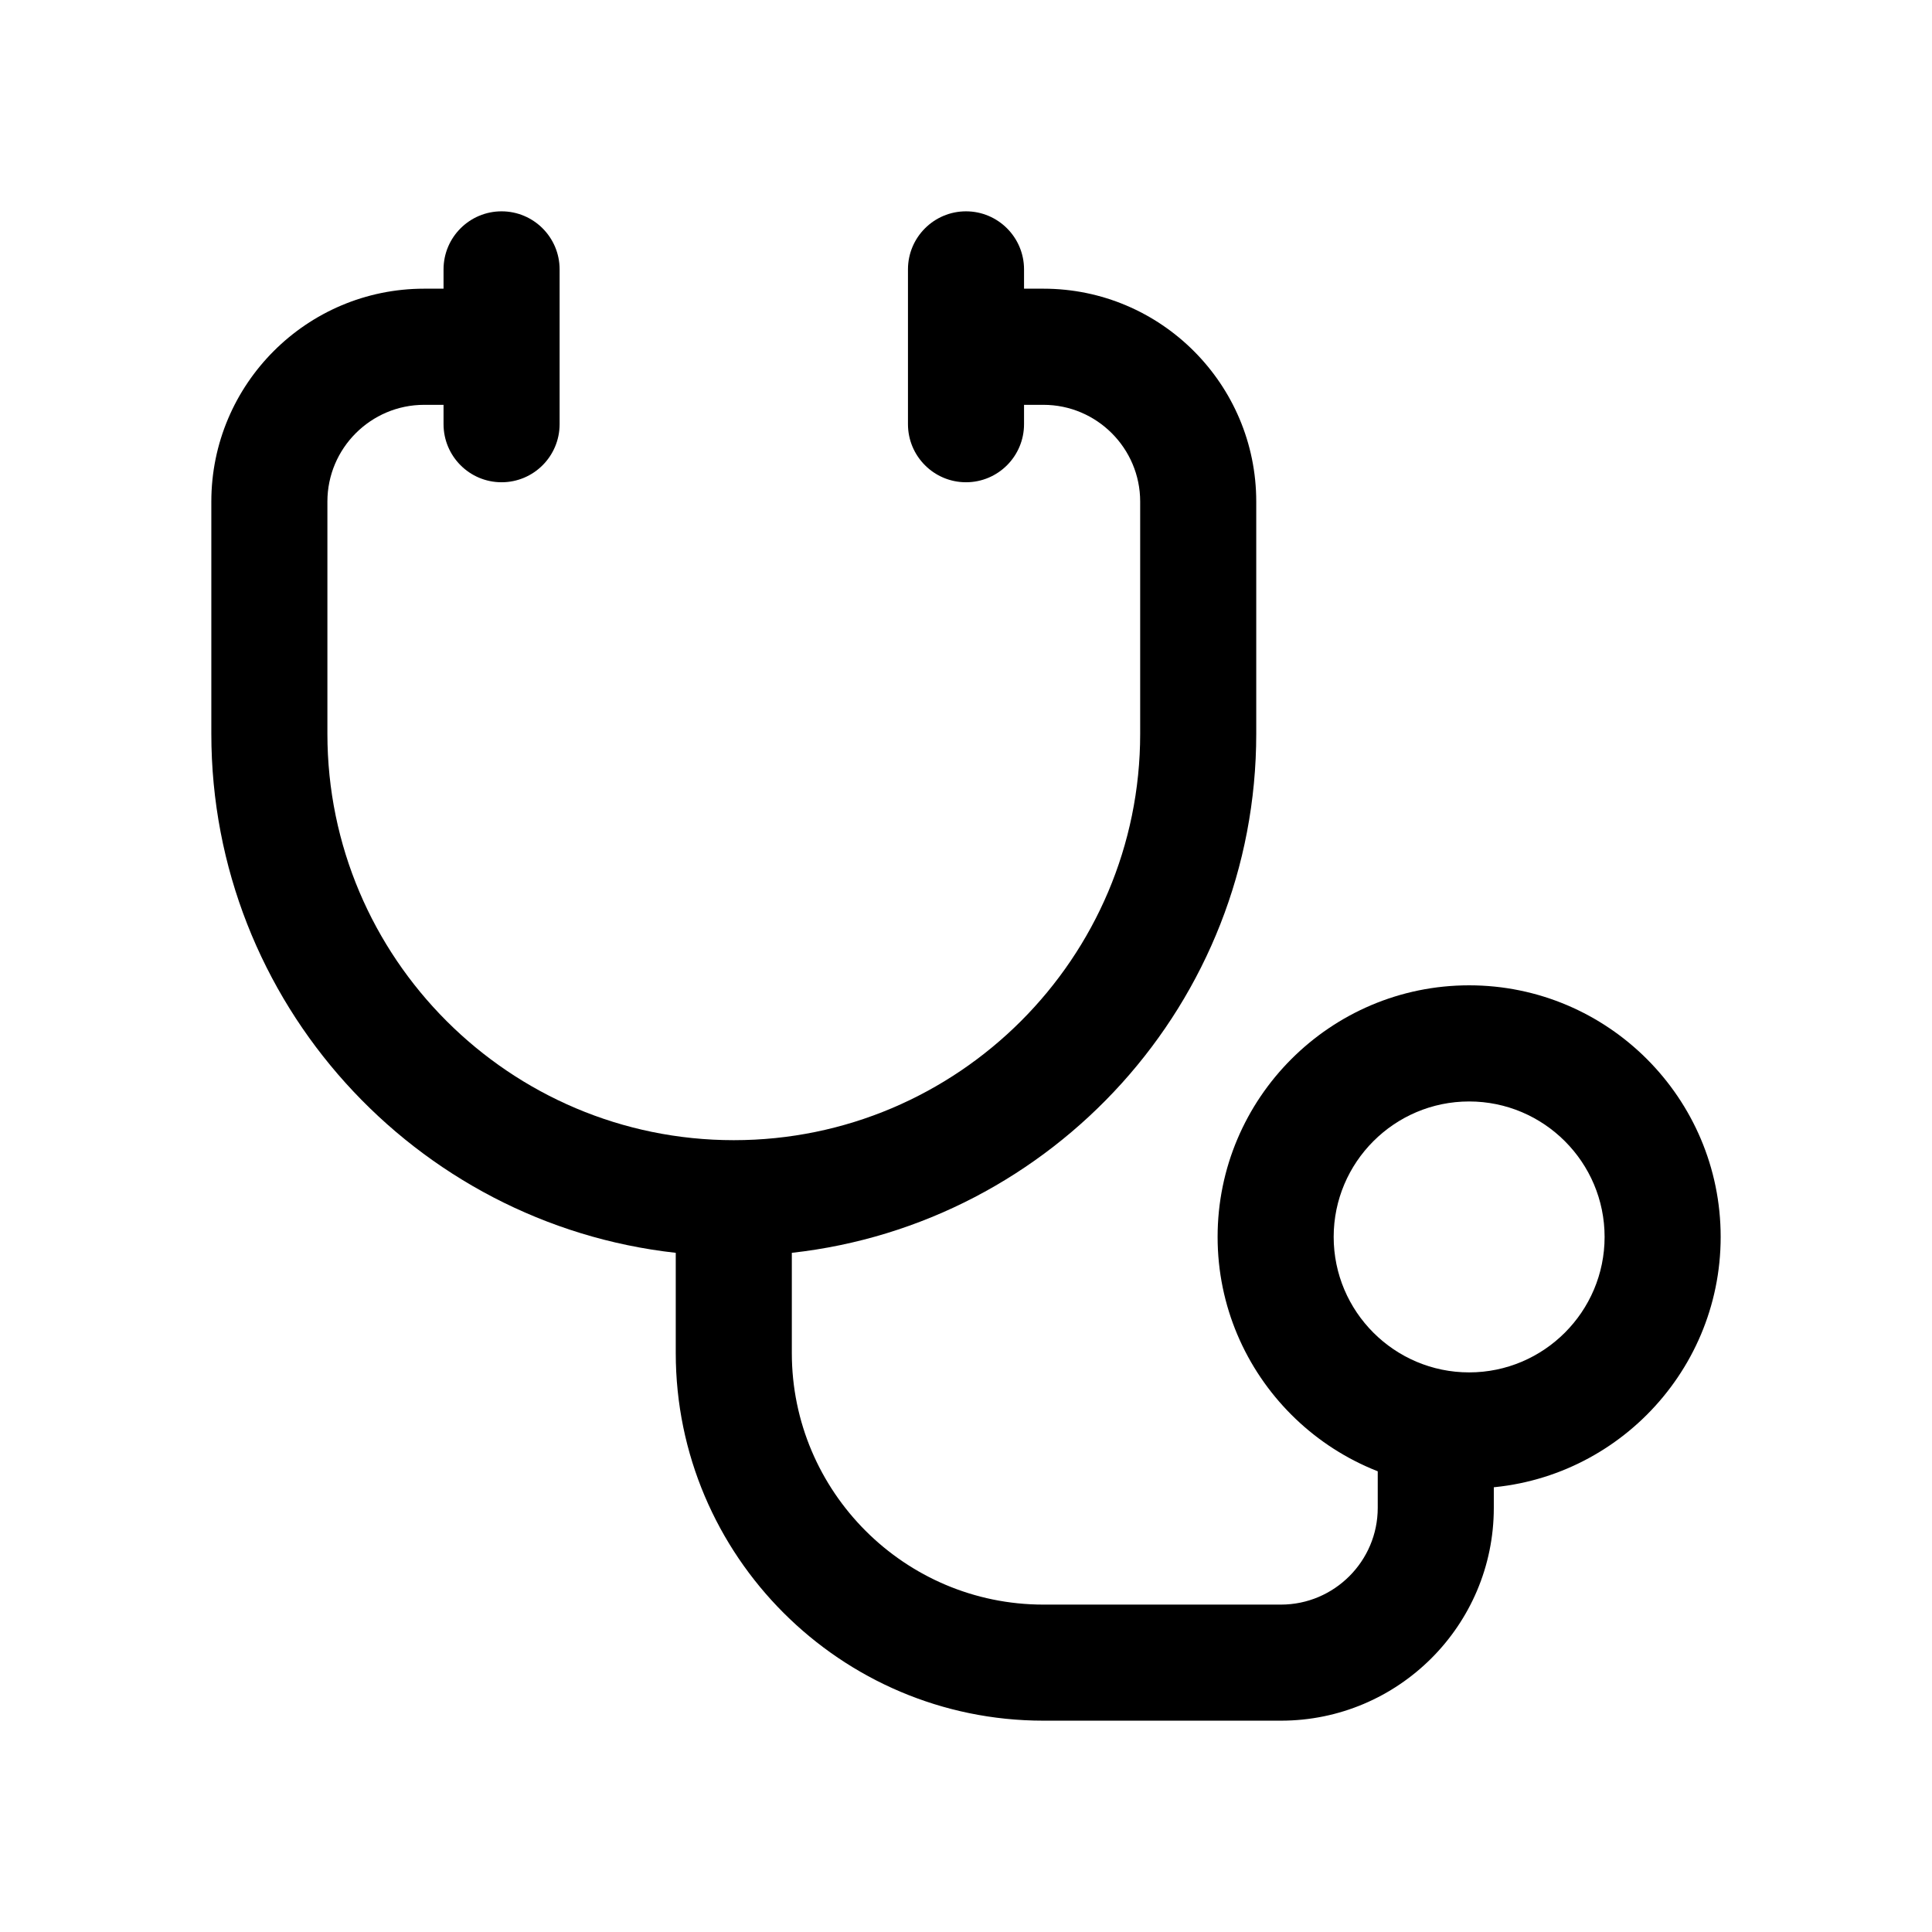
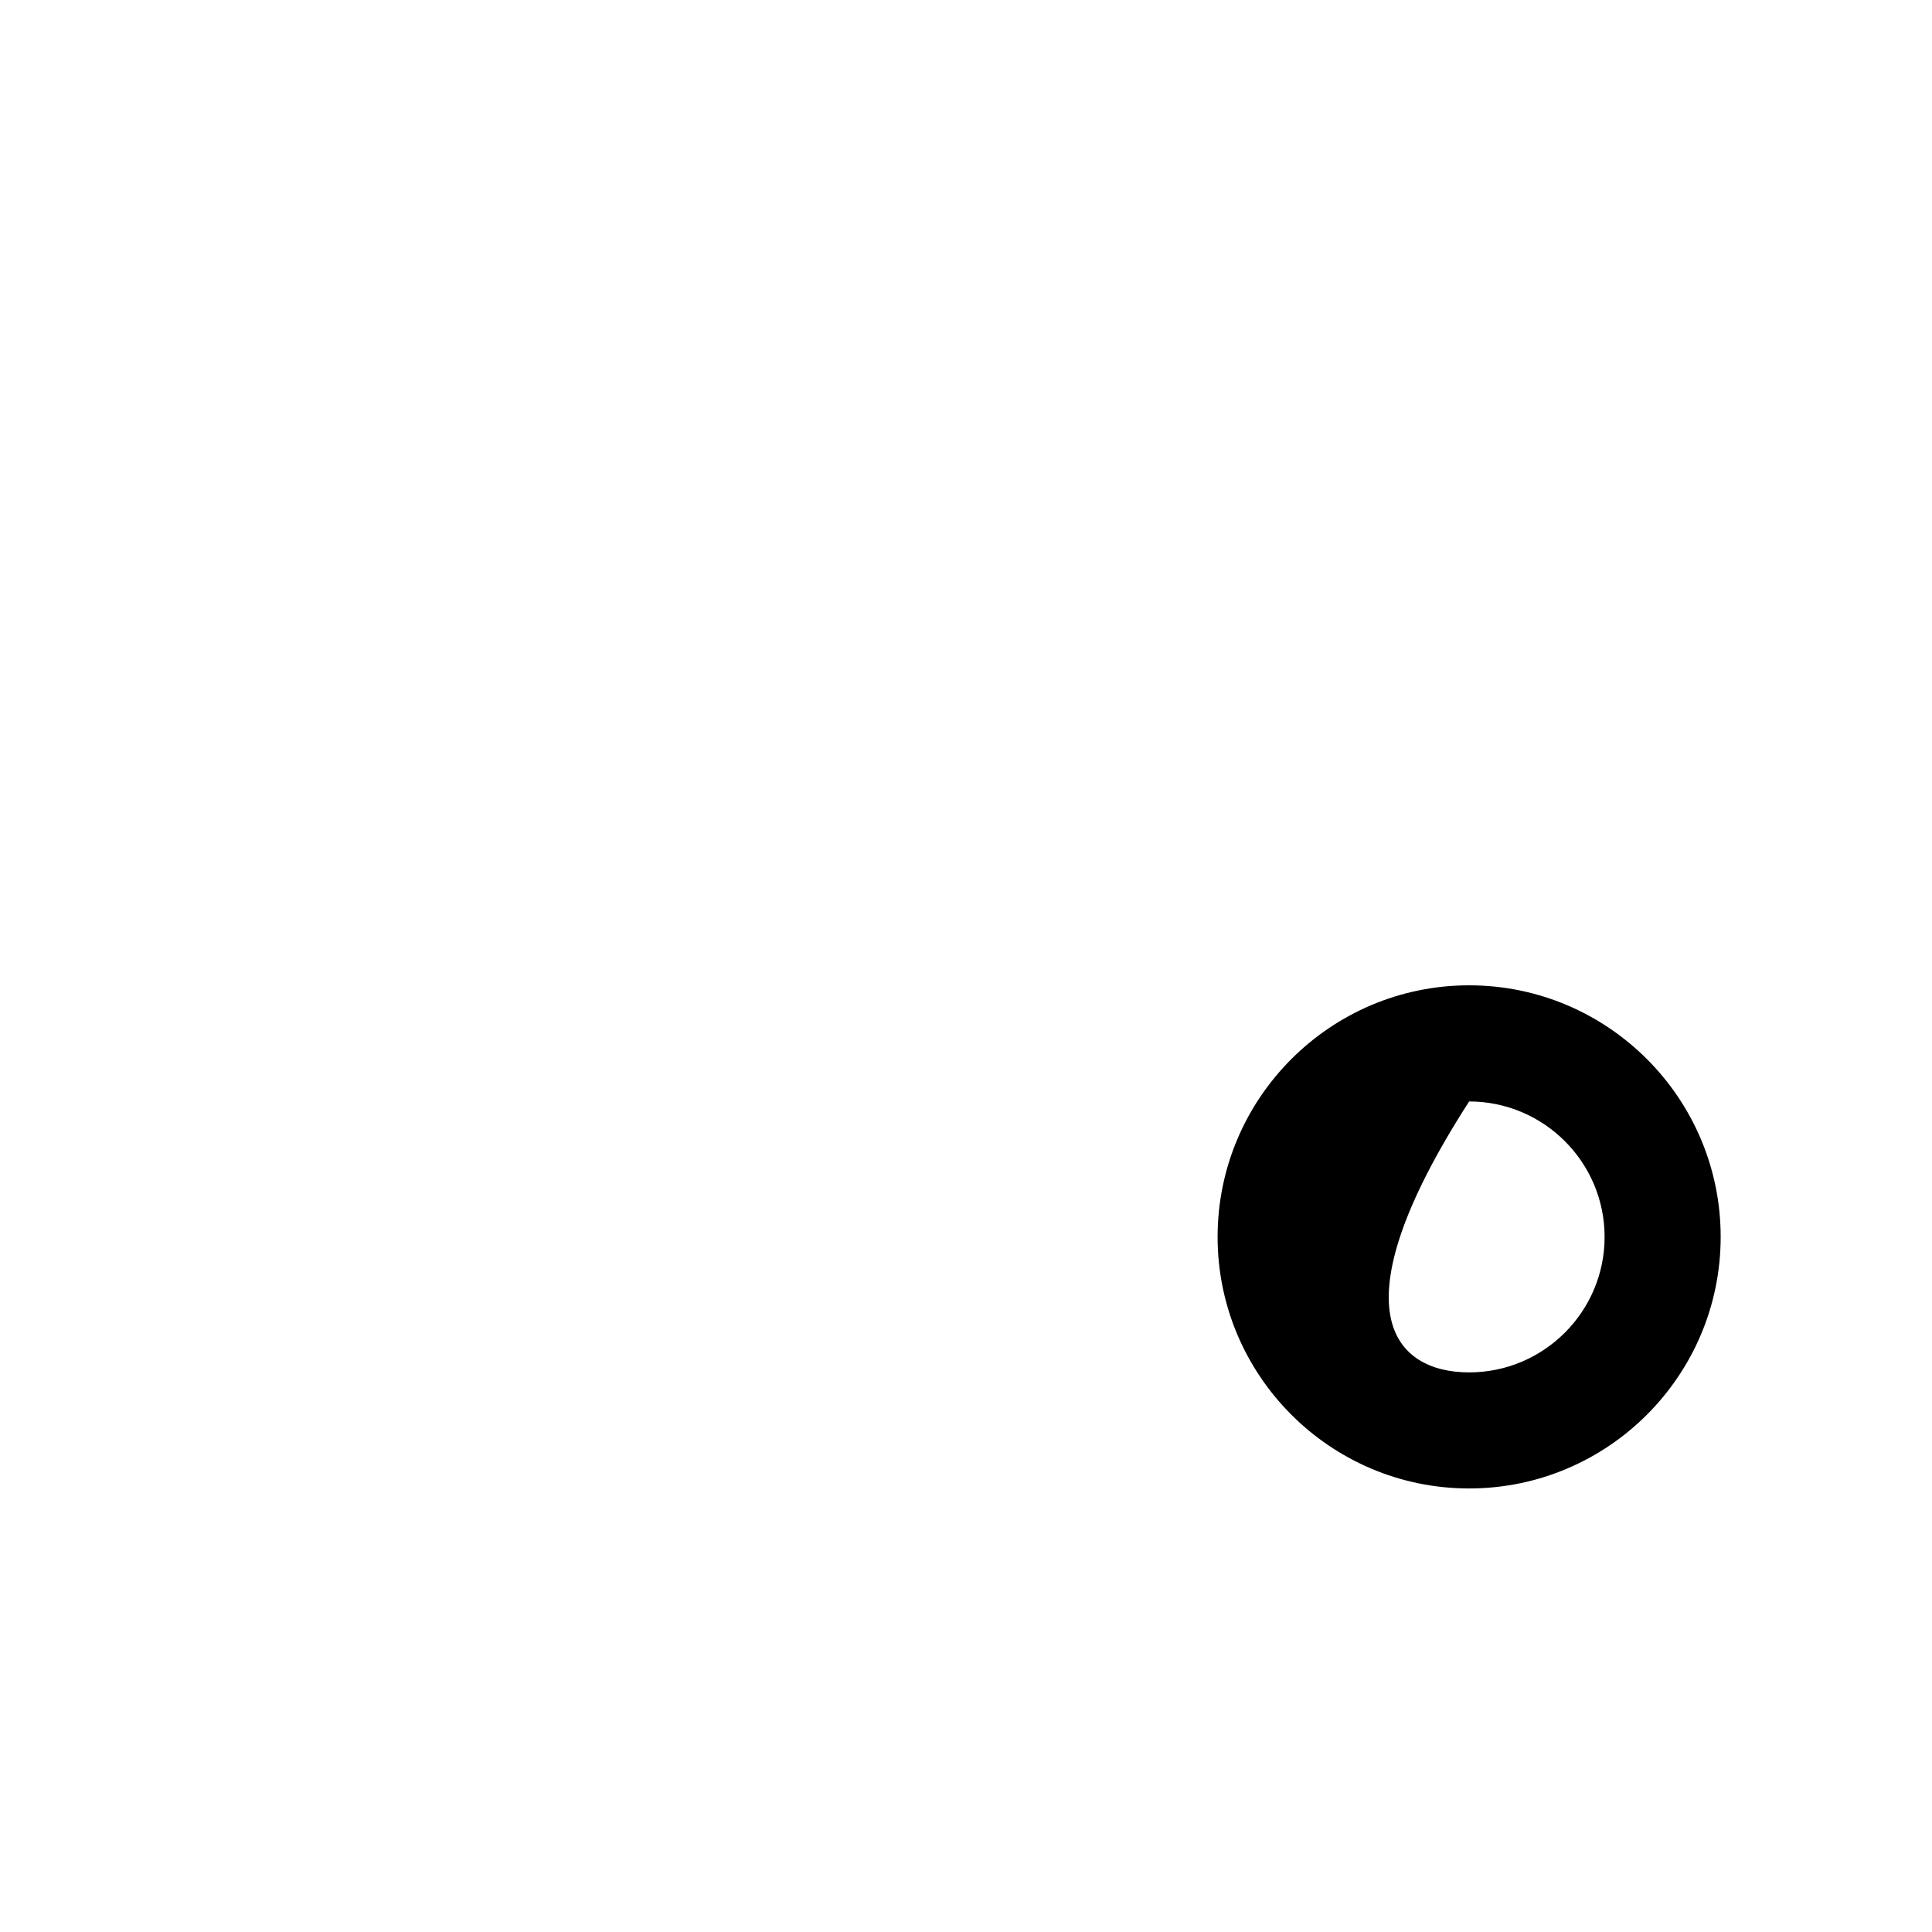
<svg xmlns="http://www.w3.org/2000/svg" width="26" height="26" viewBox="0 0 26 26" fill="none">
-   <path d="M19.322 18.469C18.891 18.469 18.541 18.819 18.541 19.25V20.292C18.541 21.009 17.956 21.594 17.238 21.594H14.042C12.175 21.594 10.656 20.075 10.656 18.208V16.86C14.167 16.47 16.906 13.489 16.906 9.875V6.75C16.906 5.17 15.622 3.885 14.042 3.885H13.781V3.625C13.781 3.194 13.431 2.844 13 2.844C12.569 2.844 12.219 3.194 12.219 3.625V5.708C12.219 6.14 12.569 6.49 13 6.49C13.431 6.49 13.781 6.14 13.781 5.708V5.448H14.042C14.759 5.448 15.344 6.032 15.344 6.75V9.875C15.344 12.891 12.891 15.344 9.875 15.344C6.859 15.344 4.406 12.891 4.406 9.875V6.75C4.406 6.032 4.991 5.448 5.708 5.448H5.969V5.708C5.969 6.14 6.319 6.49 6.75 6.49C7.181 6.49 7.531 6.14 7.531 5.708V3.625C7.531 3.194 7.181 2.844 6.75 2.844C6.319 2.844 5.969 3.194 5.969 3.625V3.885H5.708C4.128 3.885 2.844 5.17 2.844 6.75V9.875C2.844 13.488 5.583 16.47 9.094 16.86V18.208C9.094 20.936 11.313 23.156 14.042 23.156H17.238C18.818 23.156 20.103 21.872 20.103 20.292V19.25C20.103 18.819 19.753 18.469 19.322 18.469Z" fill="currentColor" />
-   <path d="M19.771 20.031C17.904 20.031 16.386 18.512 16.386 16.646C16.386 14.779 17.904 13.26 19.771 13.26C21.638 13.26 23.156 14.779 23.156 16.646C23.156 18.512 21.638 20.031 19.771 20.031ZM19.771 14.823C18.766 14.823 17.948 15.641 17.948 16.646C17.948 17.651 18.766 18.469 19.771 18.469C20.776 18.469 21.594 17.651 21.594 16.646C21.594 15.641 20.776 14.823 19.771 14.823Z" fill="currentColor" />
+   <path d="M19.771 20.031C17.904 20.031 16.386 18.512 16.386 16.646C16.386 14.779 17.904 13.26 19.771 13.26C21.638 13.26 23.156 14.779 23.156 16.646C23.156 18.512 21.638 20.031 19.771 20.031ZM19.771 14.823C17.948 17.651 18.766 18.469 19.771 18.469C20.776 18.469 21.594 17.651 21.594 16.646C21.594 15.641 20.776 14.823 19.771 14.823Z" fill="currentColor" />
</svg>